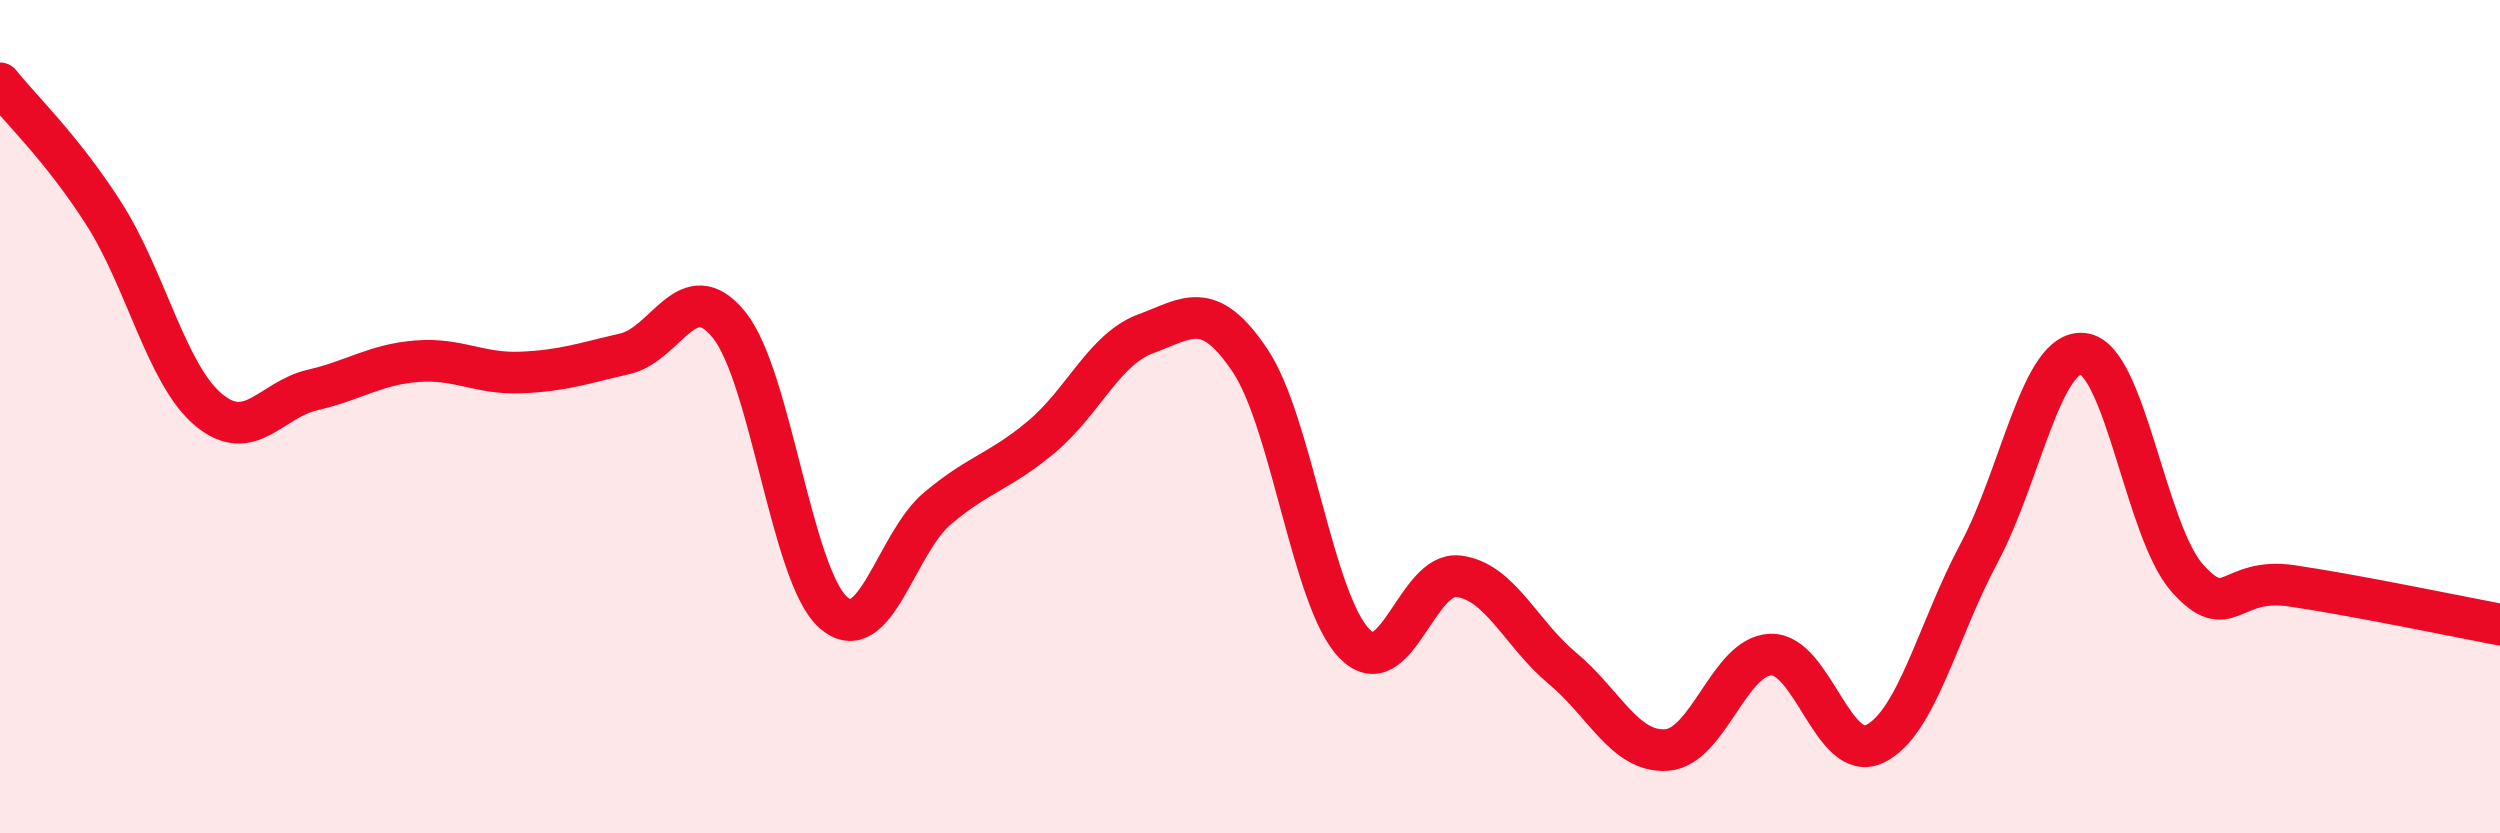
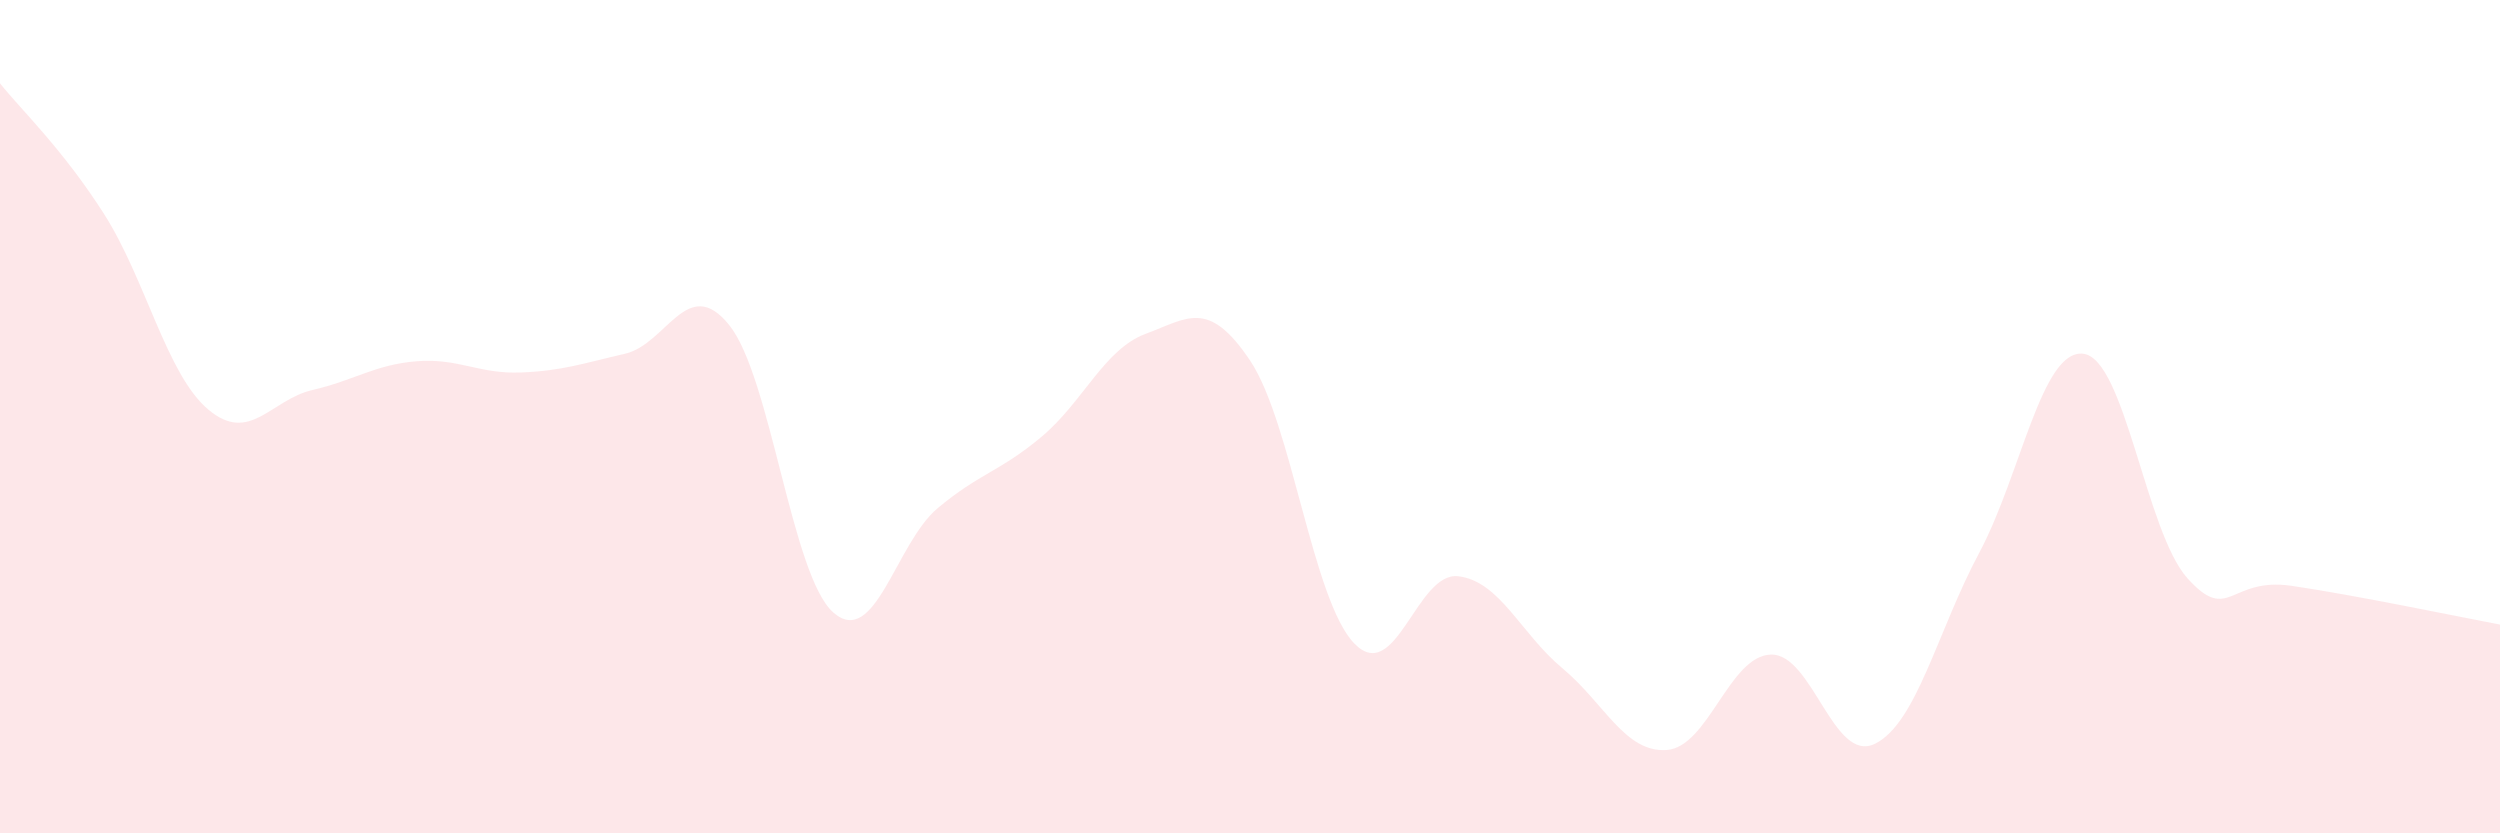
<svg xmlns="http://www.w3.org/2000/svg" width="60" height="20" viewBox="0 0 60 20">
  <path d="M 0,2 C 0.5,2.63 1.5,3.57 2.5,5.14 C 3.5,6.71 4,8.99 5,9.83 C 6,10.67 6.5,9.59 7.5,9.36 C 8.5,9.13 9,8.75 10,8.67 C 11,8.59 11.5,8.98 12.5,8.94 C 13.5,8.9 14,8.72 15,8.49 C 16,8.26 16.5,6.56 17.5,7.8 C 18.5,9.04 19,13.82 20,14.7 C 21,15.58 21.5,13.04 22.5,12.2 C 23.5,11.36 24,11.32 25,10.48 C 26,9.64 26.5,8.38 27.5,8.01 C 28.5,7.64 29,7.16 30,8.65 C 31,10.14 31.5,14.4 32.5,15.44 C 33.5,16.48 34,13.71 35,13.83 C 36,13.95 36.5,15.21 37.5,16.04 C 38.5,16.87 39,18.07 40,18 C 41,17.93 41.5,15.74 42.5,15.71 C 43.5,15.68 44,18.34 45,17.85 C 46,17.36 46.5,15.14 47.5,13.27 C 48.5,11.4 49,8.37 50,8.49 C 51,8.61 51.5,12.77 52.5,13.88 C 53.5,14.99 53.5,13.84 55,14.06 C 56.5,14.28 59,14.8 60,14.99L60 20L0 20Z" fill="#EB0A25" opacity="0.1" stroke-linecap="round" stroke-linejoin="round" />
-   <path d="M 0,2 C 0.5,2.63 1.5,3.57 2.5,5.14 C 3.5,6.71 4,8.99 5,9.83 C 6,10.67 6.5,9.59 7.5,9.36 C 8.5,9.13 9,8.75 10,8.67 C 11,8.59 11.5,8.98 12.5,8.94 C 13.5,8.9 14,8.72 15,8.49 C 16,8.26 16.5,6.56 17.5,7.8 C 18.5,9.04 19,13.82 20,14.7 C 21,15.58 21.5,13.04 22.5,12.2 C 23.5,11.36 24,11.32 25,10.48 C 26,9.64 26.5,8.38 27.5,8.01 C 28.5,7.64 29,7.16 30,8.65 C 31,10.14 31.5,14.4 32.5,15.44 C 33.5,16.48 34,13.71 35,13.83 C 36,13.95 36.5,15.21 37.5,16.04 C 38.5,16.87 39,18.07 40,18 C 41,17.93 41.5,15.74 42.5,15.71 C 43.5,15.68 44,18.34 45,17.85 C 46,17.36 46.5,15.14 47.5,13.27 C 48.5,11.4 49,8.37 50,8.49 C 51,8.61 51.5,12.77 52.5,13.88 C 53.5,14.99 53.5,13.84 55,14.06 C 56.5,14.28 59,14.8 60,14.99" stroke="#EB0A25" stroke-width="1" fill="none" stroke-linecap="round" stroke-linejoin="round" />
</svg>